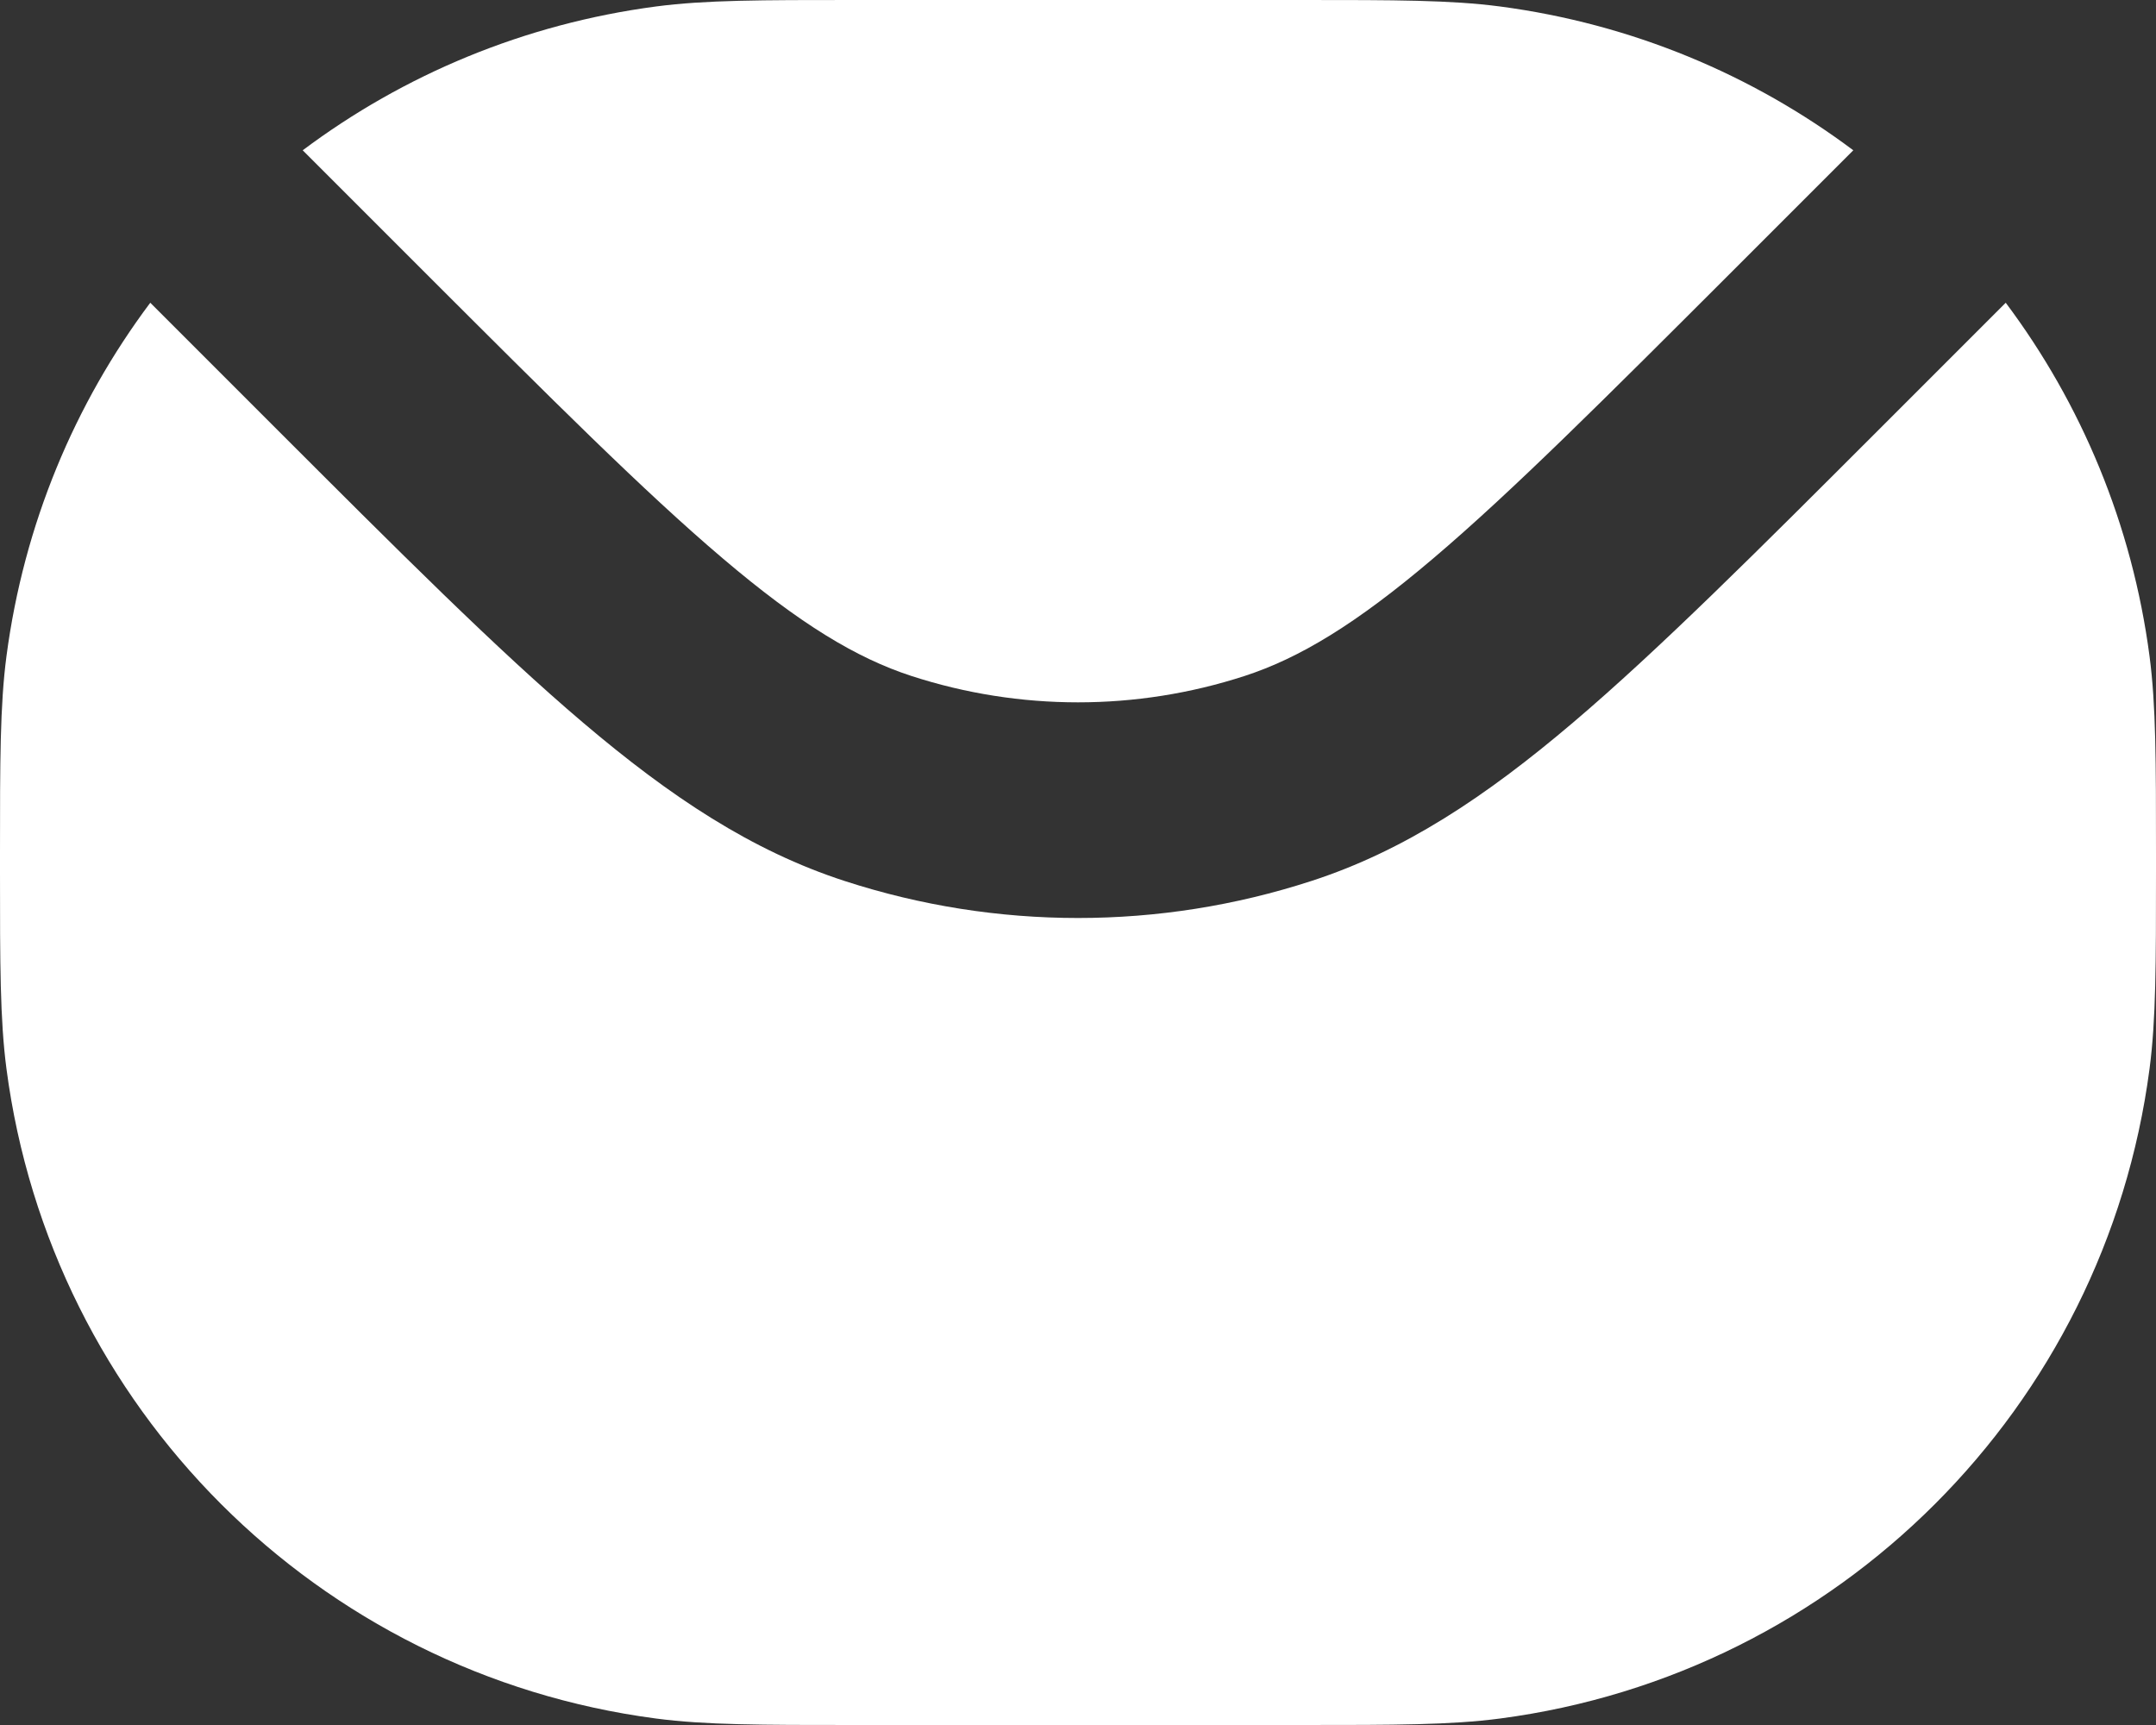
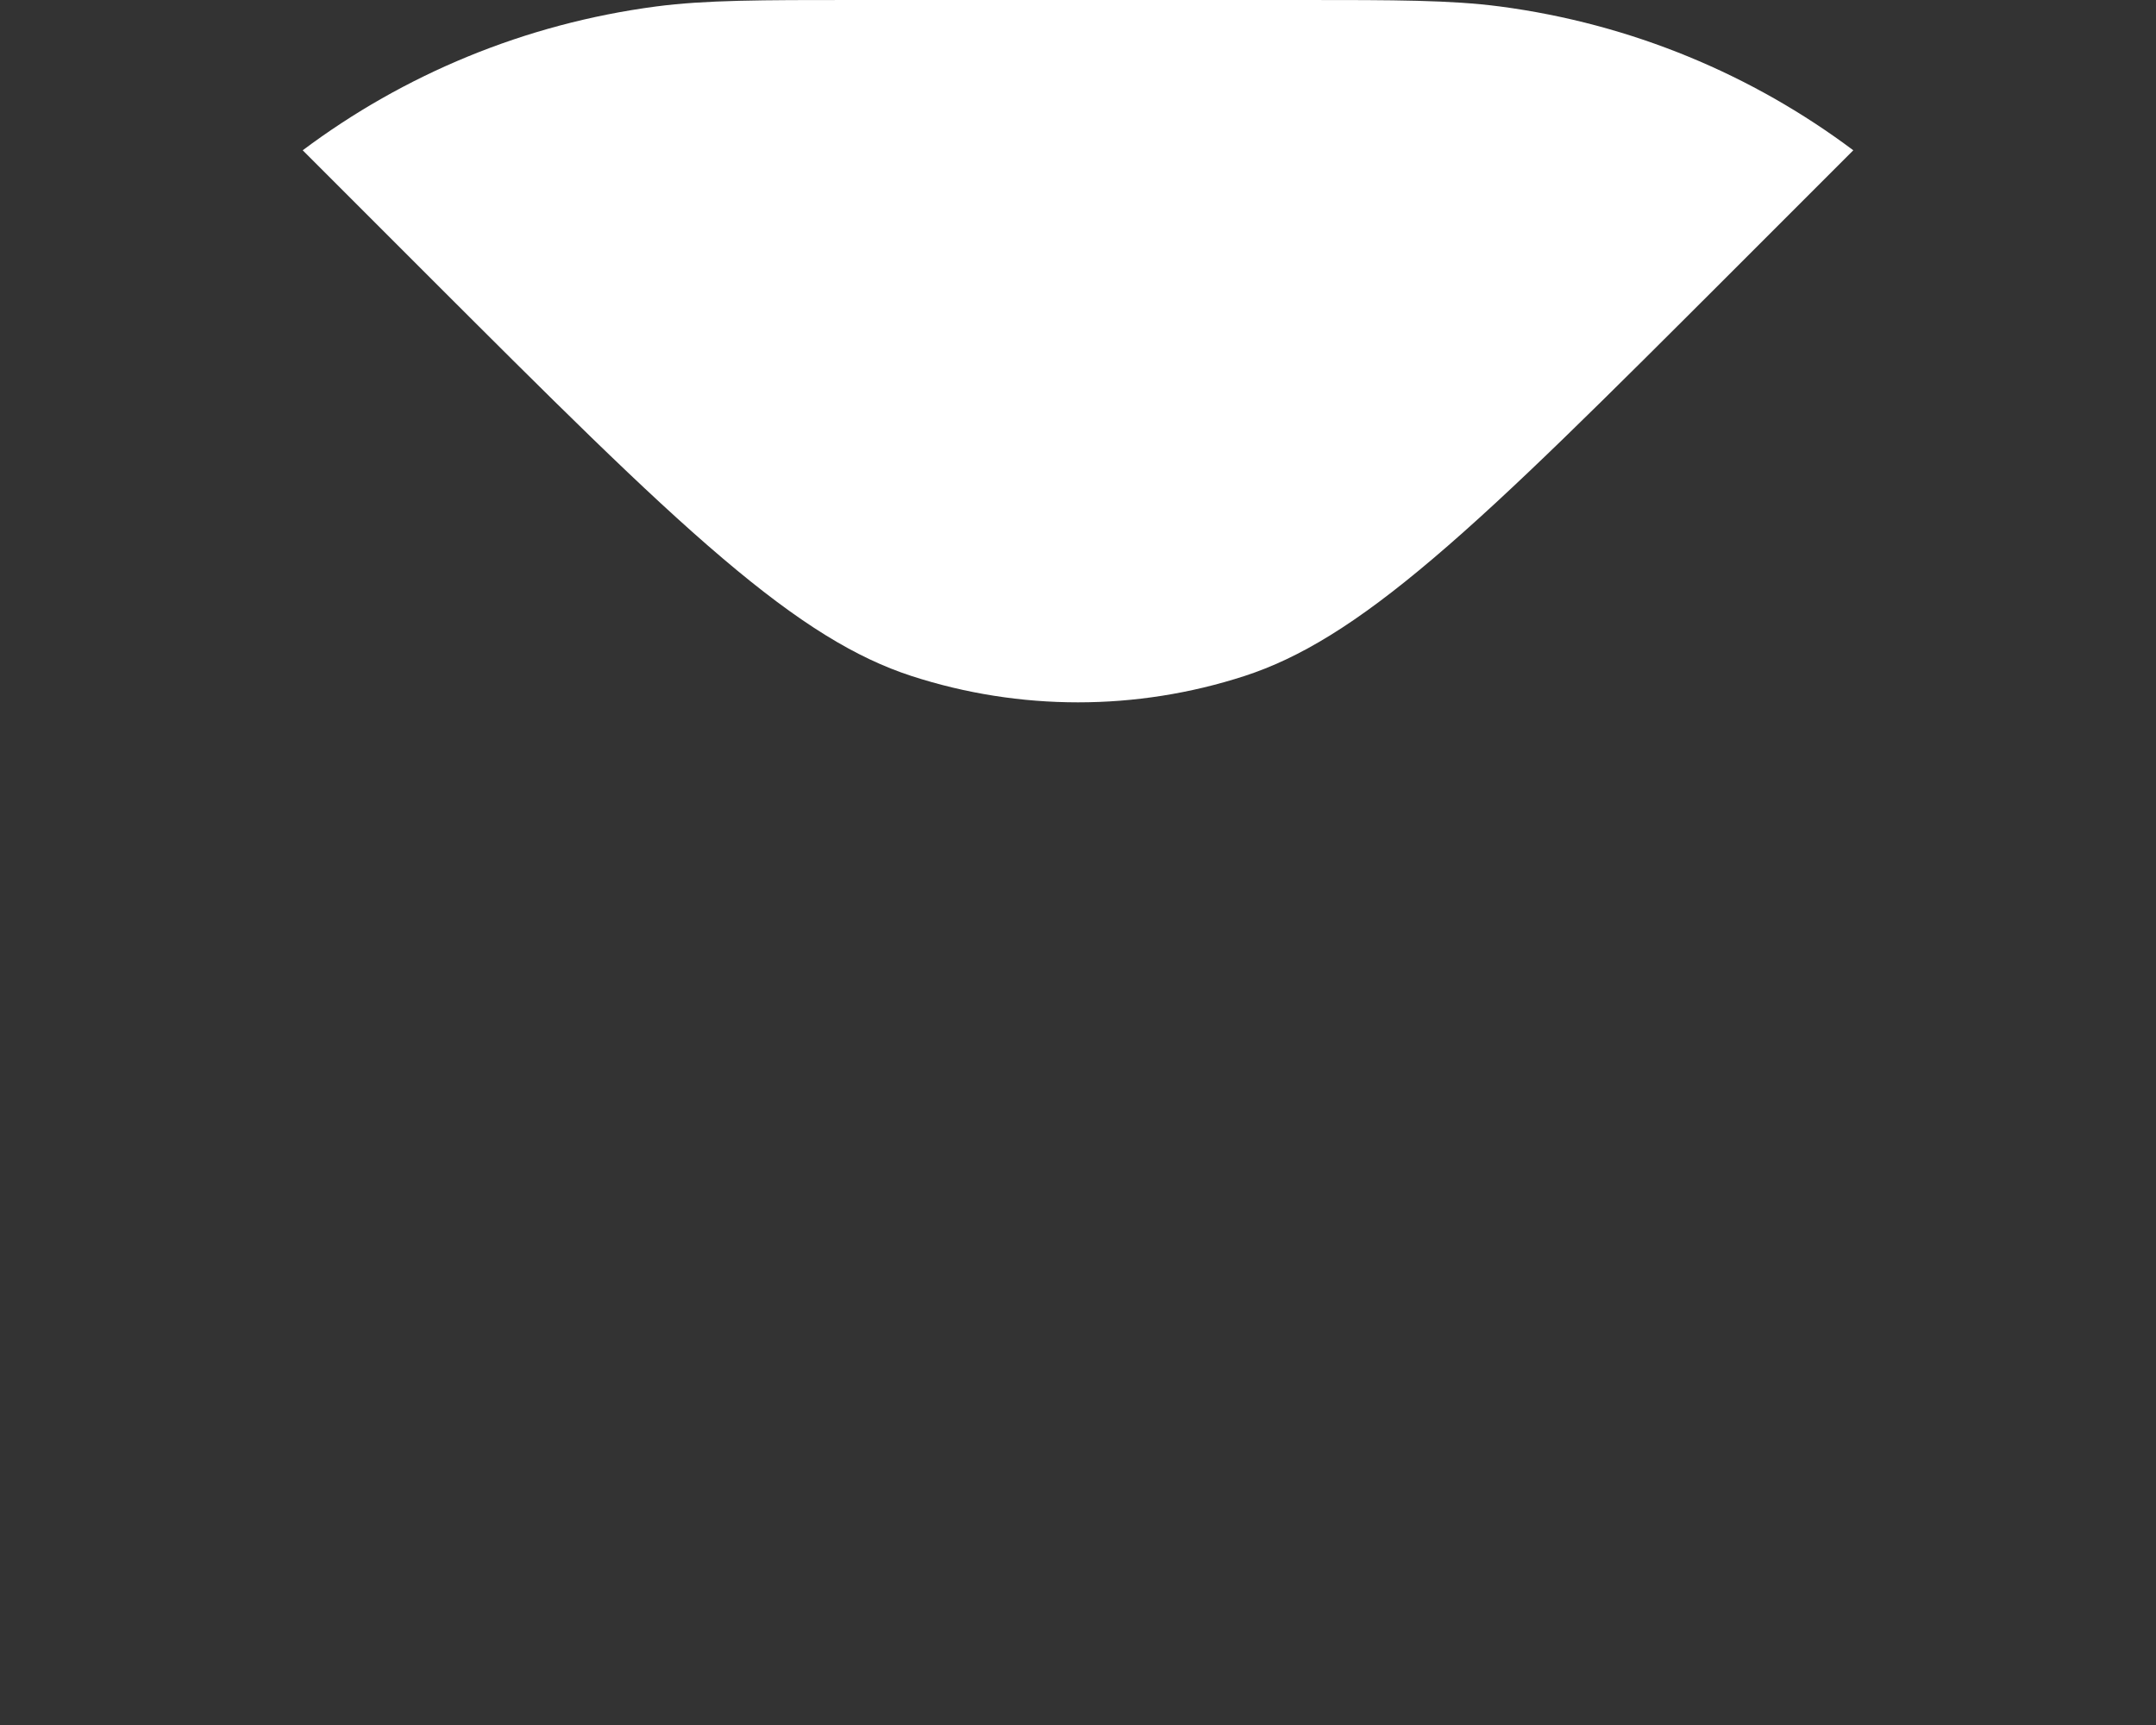
<svg xmlns="http://www.w3.org/2000/svg" width="20" height="16" viewBox="0 0 20 16" fill="none">
  <rect x="0" y="0" width="20" height="16" fill="#333333" stroke="none" />
  <path d="M7.913 4.46298e-06H12.088C12.933 -6.32479e-05 13.458 -0 13.914 0.06C15.135 0.221 16.255 0.692 17.192 1.394L16.081 2.505C14.881 3.704 14.024 4.561 13.297 5.178C12.579 5.788 12.055 6.104 11.545 6.27C10.541 6.596 9.459 6.596 8.455 6.27C7.945 6.104 7.421 5.788 6.703 5.178C5.976 4.561 5.119 3.704 3.919 2.505L2.808 1.394C3.745 0.692 4.865 0.221 6.086 0.06C6.542 -0 7.067 -6.32479e-05 7.913 4.46298e-06Z" fill="white" />
-   <path d="M1.394 2.808C0.692 3.745 0.221 4.865 0.06 6.086C-0 6.542 -6.32479e-05 7.067 4.46298e-06 7.913V8.087C-6.32479e-05 8.933 -0 9.458 0.06 9.914C0.473 13.055 2.945 15.527 6.086 15.94C6.542 16 7.067 16 7.913 16H12.087C12.933 16 13.458 16 13.914 15.94C17.055 15.527 19.527 13.055 19.94 9.914C20 9.458 20 8.933 20 8.087V7.913C20 7.067 20 6.542 19.94 6.086C19.779 4.865 19.308 3.745 18.606 2.808L17.464 3.95C16.302 5.112 15.387 6.027 14.591 6.703C13.778 7.393 13.024 7.893 12.163 8.172C10.757 8.629 9.243 8.629 7.837 8.172C6.976 7.893 6.222 7.393 5.409 6.703C4.612 6.027 3.698 5.112 2.536 3.95L1.394 2.808Z" fill="white" />
</svg>